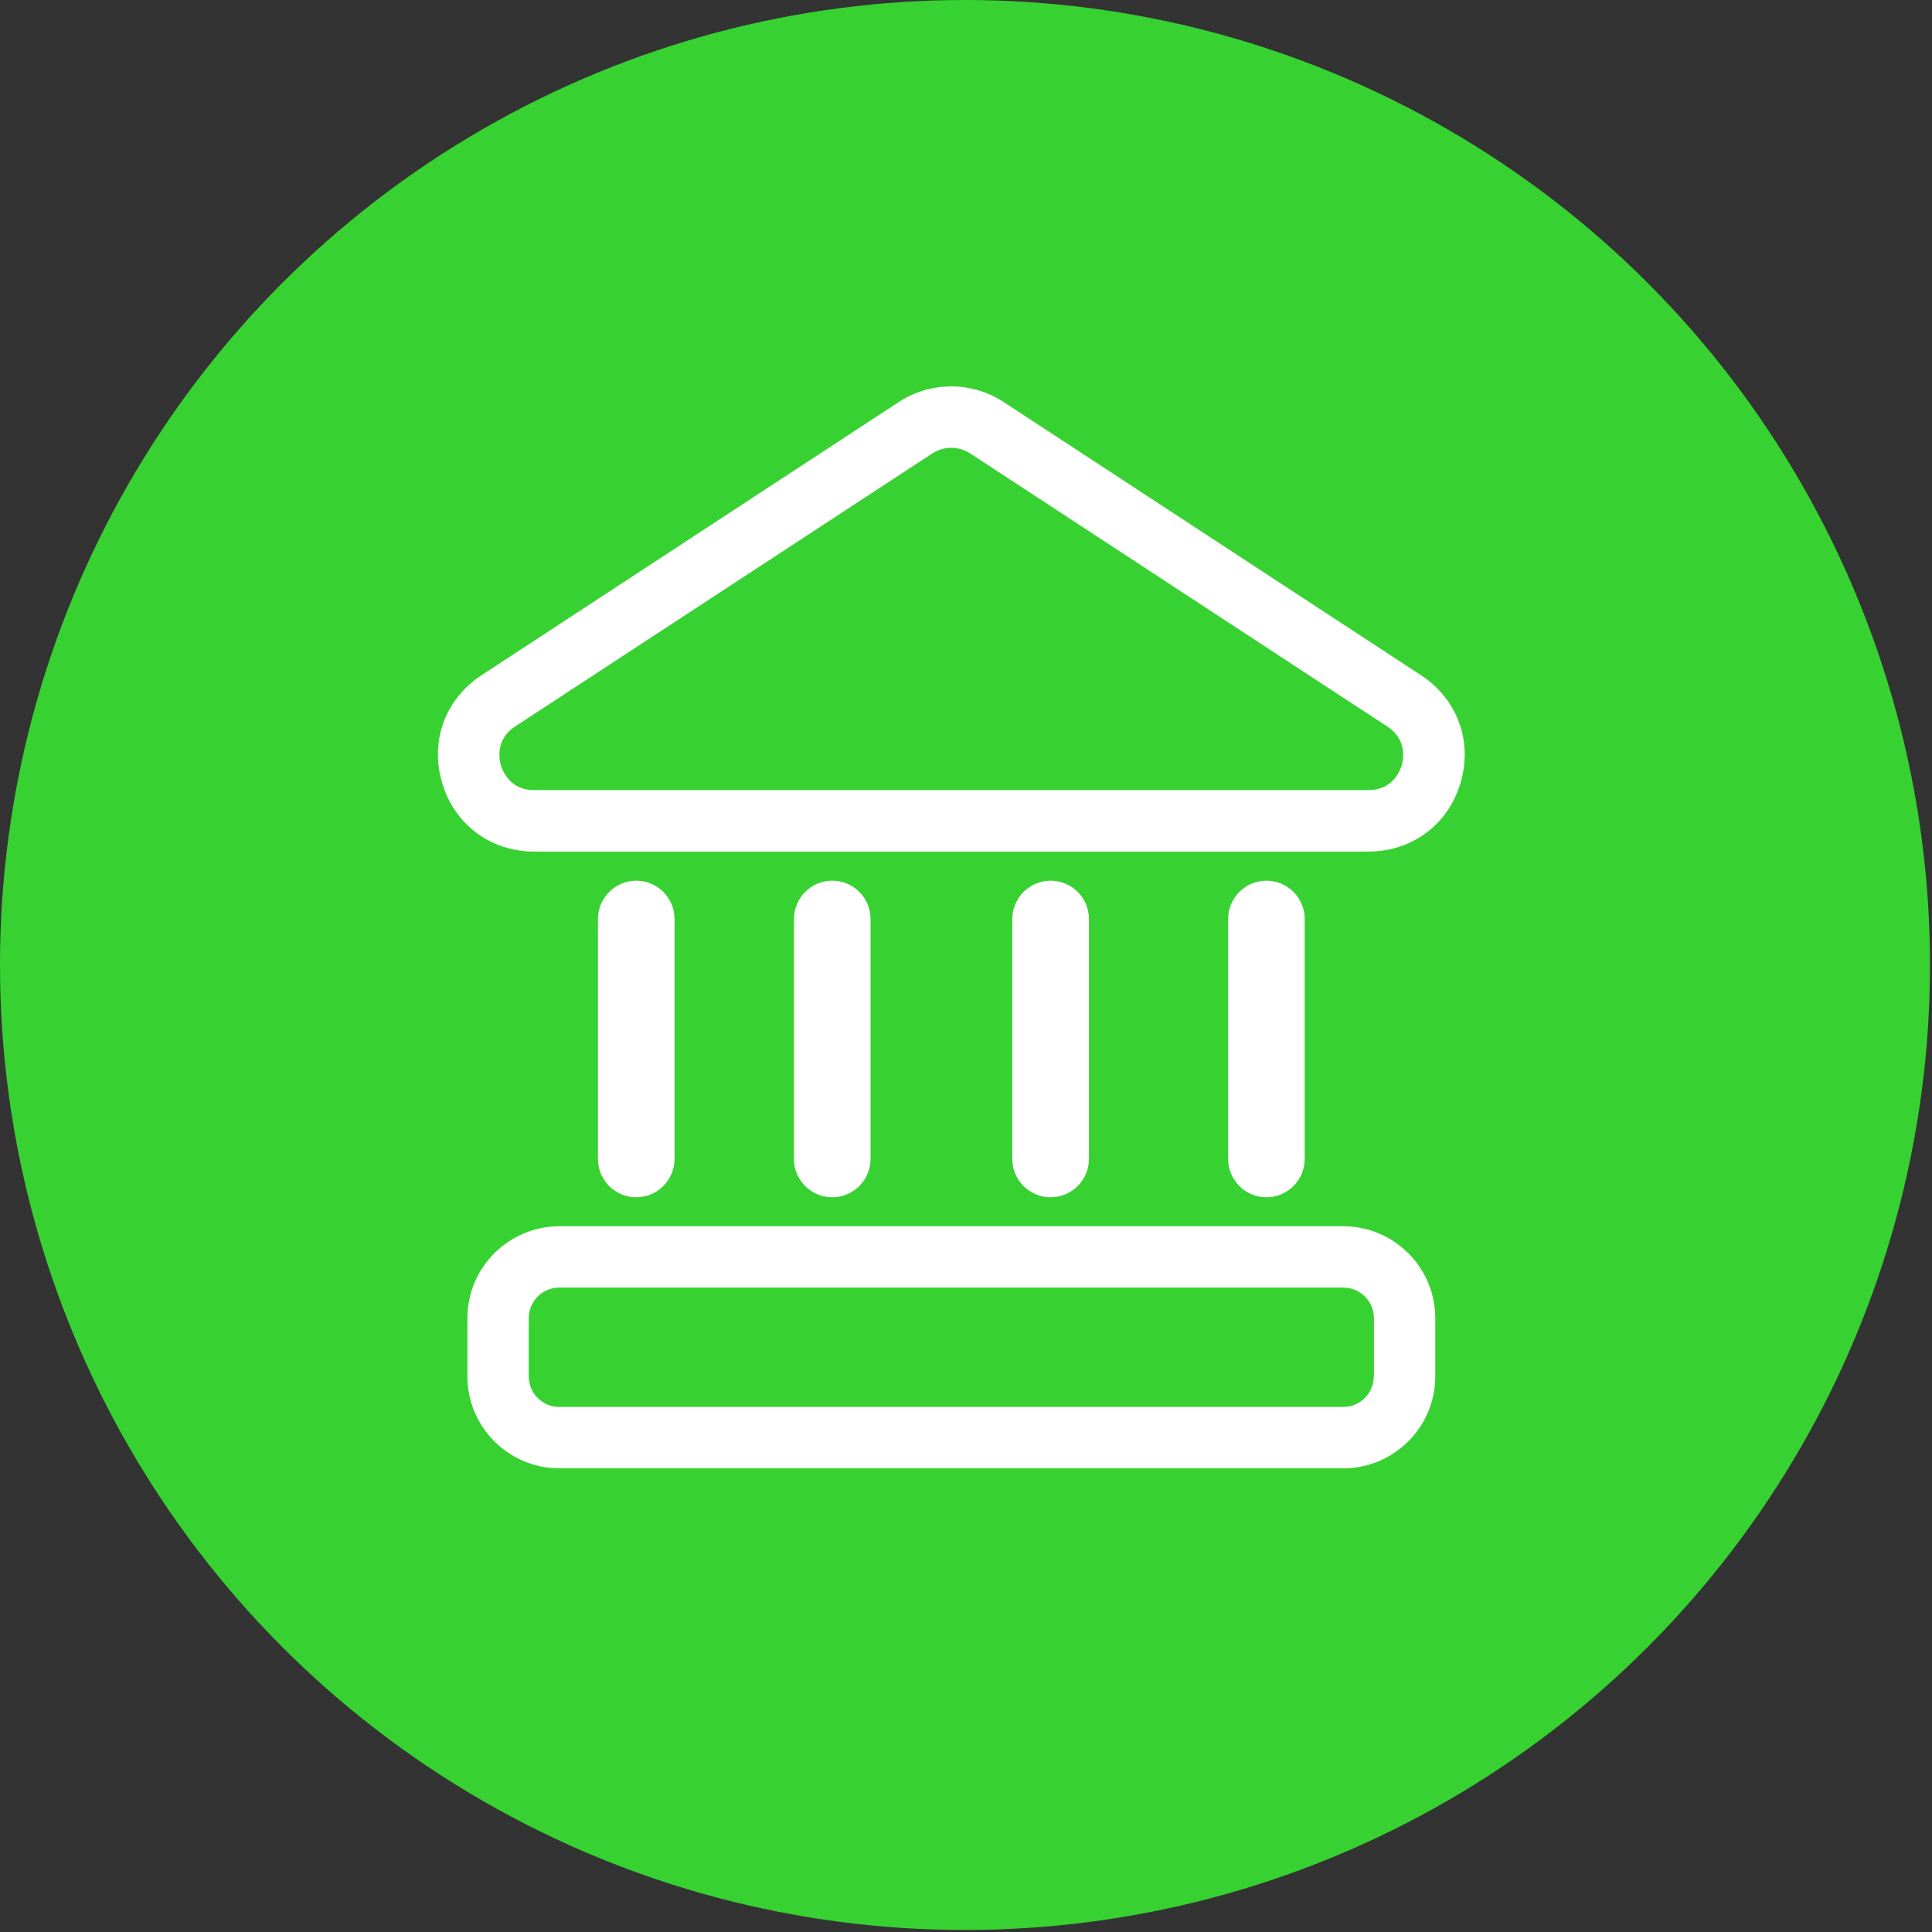
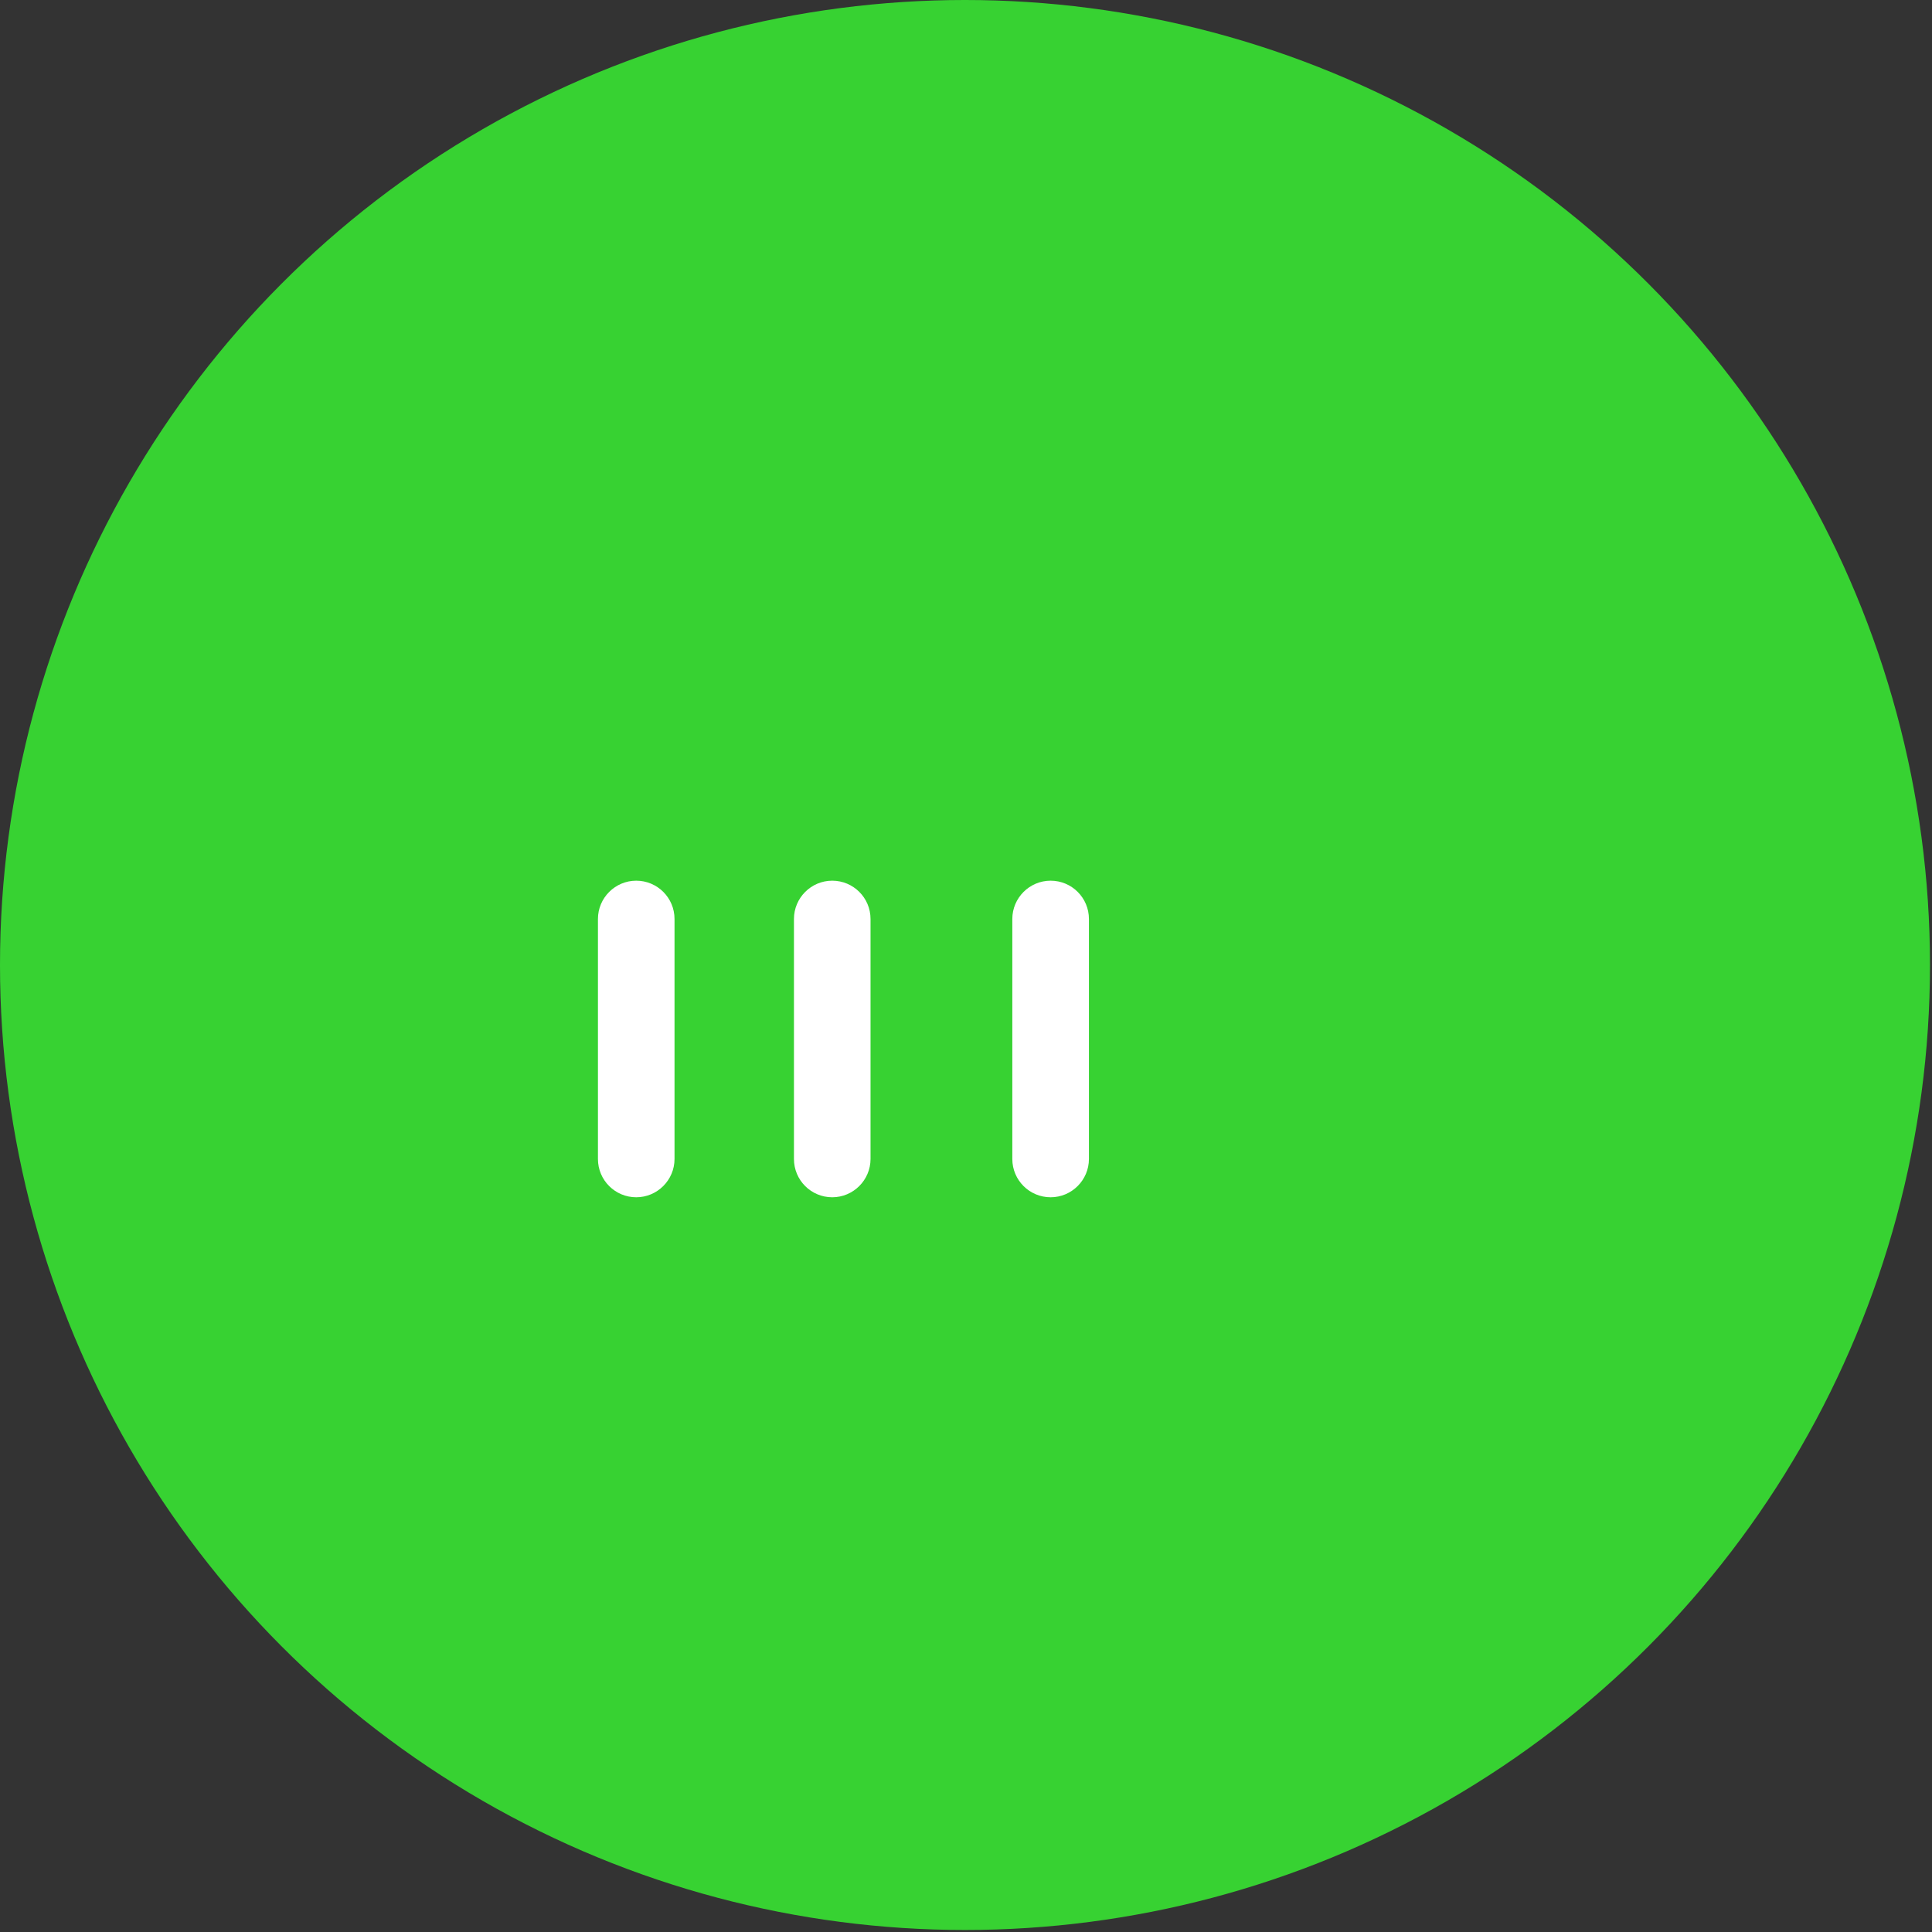
<svg xmlns="http://www.w3.org/2000/svg" width="75" height="75" viewBox="0 0 75 75" fill="none">
  <rect x="0" y="0" width="75" height="75" fill="#333333" stroke="none" />
  <circle cx="37.461" cy="37.461" r="37.461" fill="#37D232" />
-   <path d="M55.164 26.213L38.967 15.61C37.726 14.797 36.124 14.797 34.884 15.61L18.691 26.213C17.28 27.137 16.682 28.779 17.165 30.396C17.647 32.014 19.048 33.058 20.735 33.058H53.125C54.813 33.058 56.214 32.014 56.696 30.396C57.178 28.779 56.576 27.137 55.164 26.213ZM54.411 29.713C54.346 29.939 54.054 30.672 53.12 30.672H20.735C19.806 30.672 19.515 29.939 19.445 29.713C19.38 29.487 19.219 28.714 19.997 28.201L36.19 17.604C36.416 17.459 36.672 17.383 36.928 17.383C37.184 17.383 37.44 17.459 37.666 17.604L53.858 28.206C54.637 28.714 54.476 29.492 54.411 29.718V29.713Z" fill="white" />
  <path d="M26.185 44.991V35.675C26.185 34.851 25.517 34.188 24.698 34.188C23.88 34.188 23.212 34.856 23.212 35.675V44.991C23.212 45.815 23.88 46.478 24.698 46.478C25.517 46.478 26.185 45.81 26.185 44.991Z" fill="white" />
  <path d="M33.794 44.991V35.675C33.794 34.851 33.126 34.188 32.307 34.188C31.488 34.188 30.821 34.856 30.821 35.675V44.991C30.821 45.815 31.488 46.478 32.307 46.478C33.126 46.478 33.794 45.81 33.794 44.991Z" fill="white" />
  <path d="M42.272 44.991V35.675C42.272 34.851 41.604 34.188 40.785 34.188C39.966 34.188 39.298 34.856 39.298 35.675V44.991C39.298 45.815 39.966 46.478 40.785 46.478C41.604 46.478 42.272 45.81 42.272 44.991Z" fill="white" />
-   <path d="M50.649 44.991V35.675C50.649 34.851 49.981 34.188 49.163 34.188C48.344 34.188 47.676 34.856 47.676 35.675V44.991C47.676 45.815 48.344 46.478 49.163 46.478C49.981 46.478 50.649 45.81 50.649 44.991Z" fill="white" />
-   <path d="M52.141 47.603H21.715C19.746 47.603 18.144 49.205 18.144 51.174V53.429C18.144 55.398 19.746 57 21.715 57H52.146C54.115 57 55.717 55.398 55.717 53.429V51.174C55.717 49.205 54.115 47.603 52.146 47.603H52.141ZM53.331 53.429C53.331 54.087 52.799 54.619 52.141 54.619H21.715C21.057 54.619 20.525 54.087 20.525 53.429V51.174C20.525 50.516 21.057 49.984 21.715 49.984H52.146C52.804 49.984 53.336 50.516 53.336 51.174V53.429H53.331Z" fill="white" />
</svg>